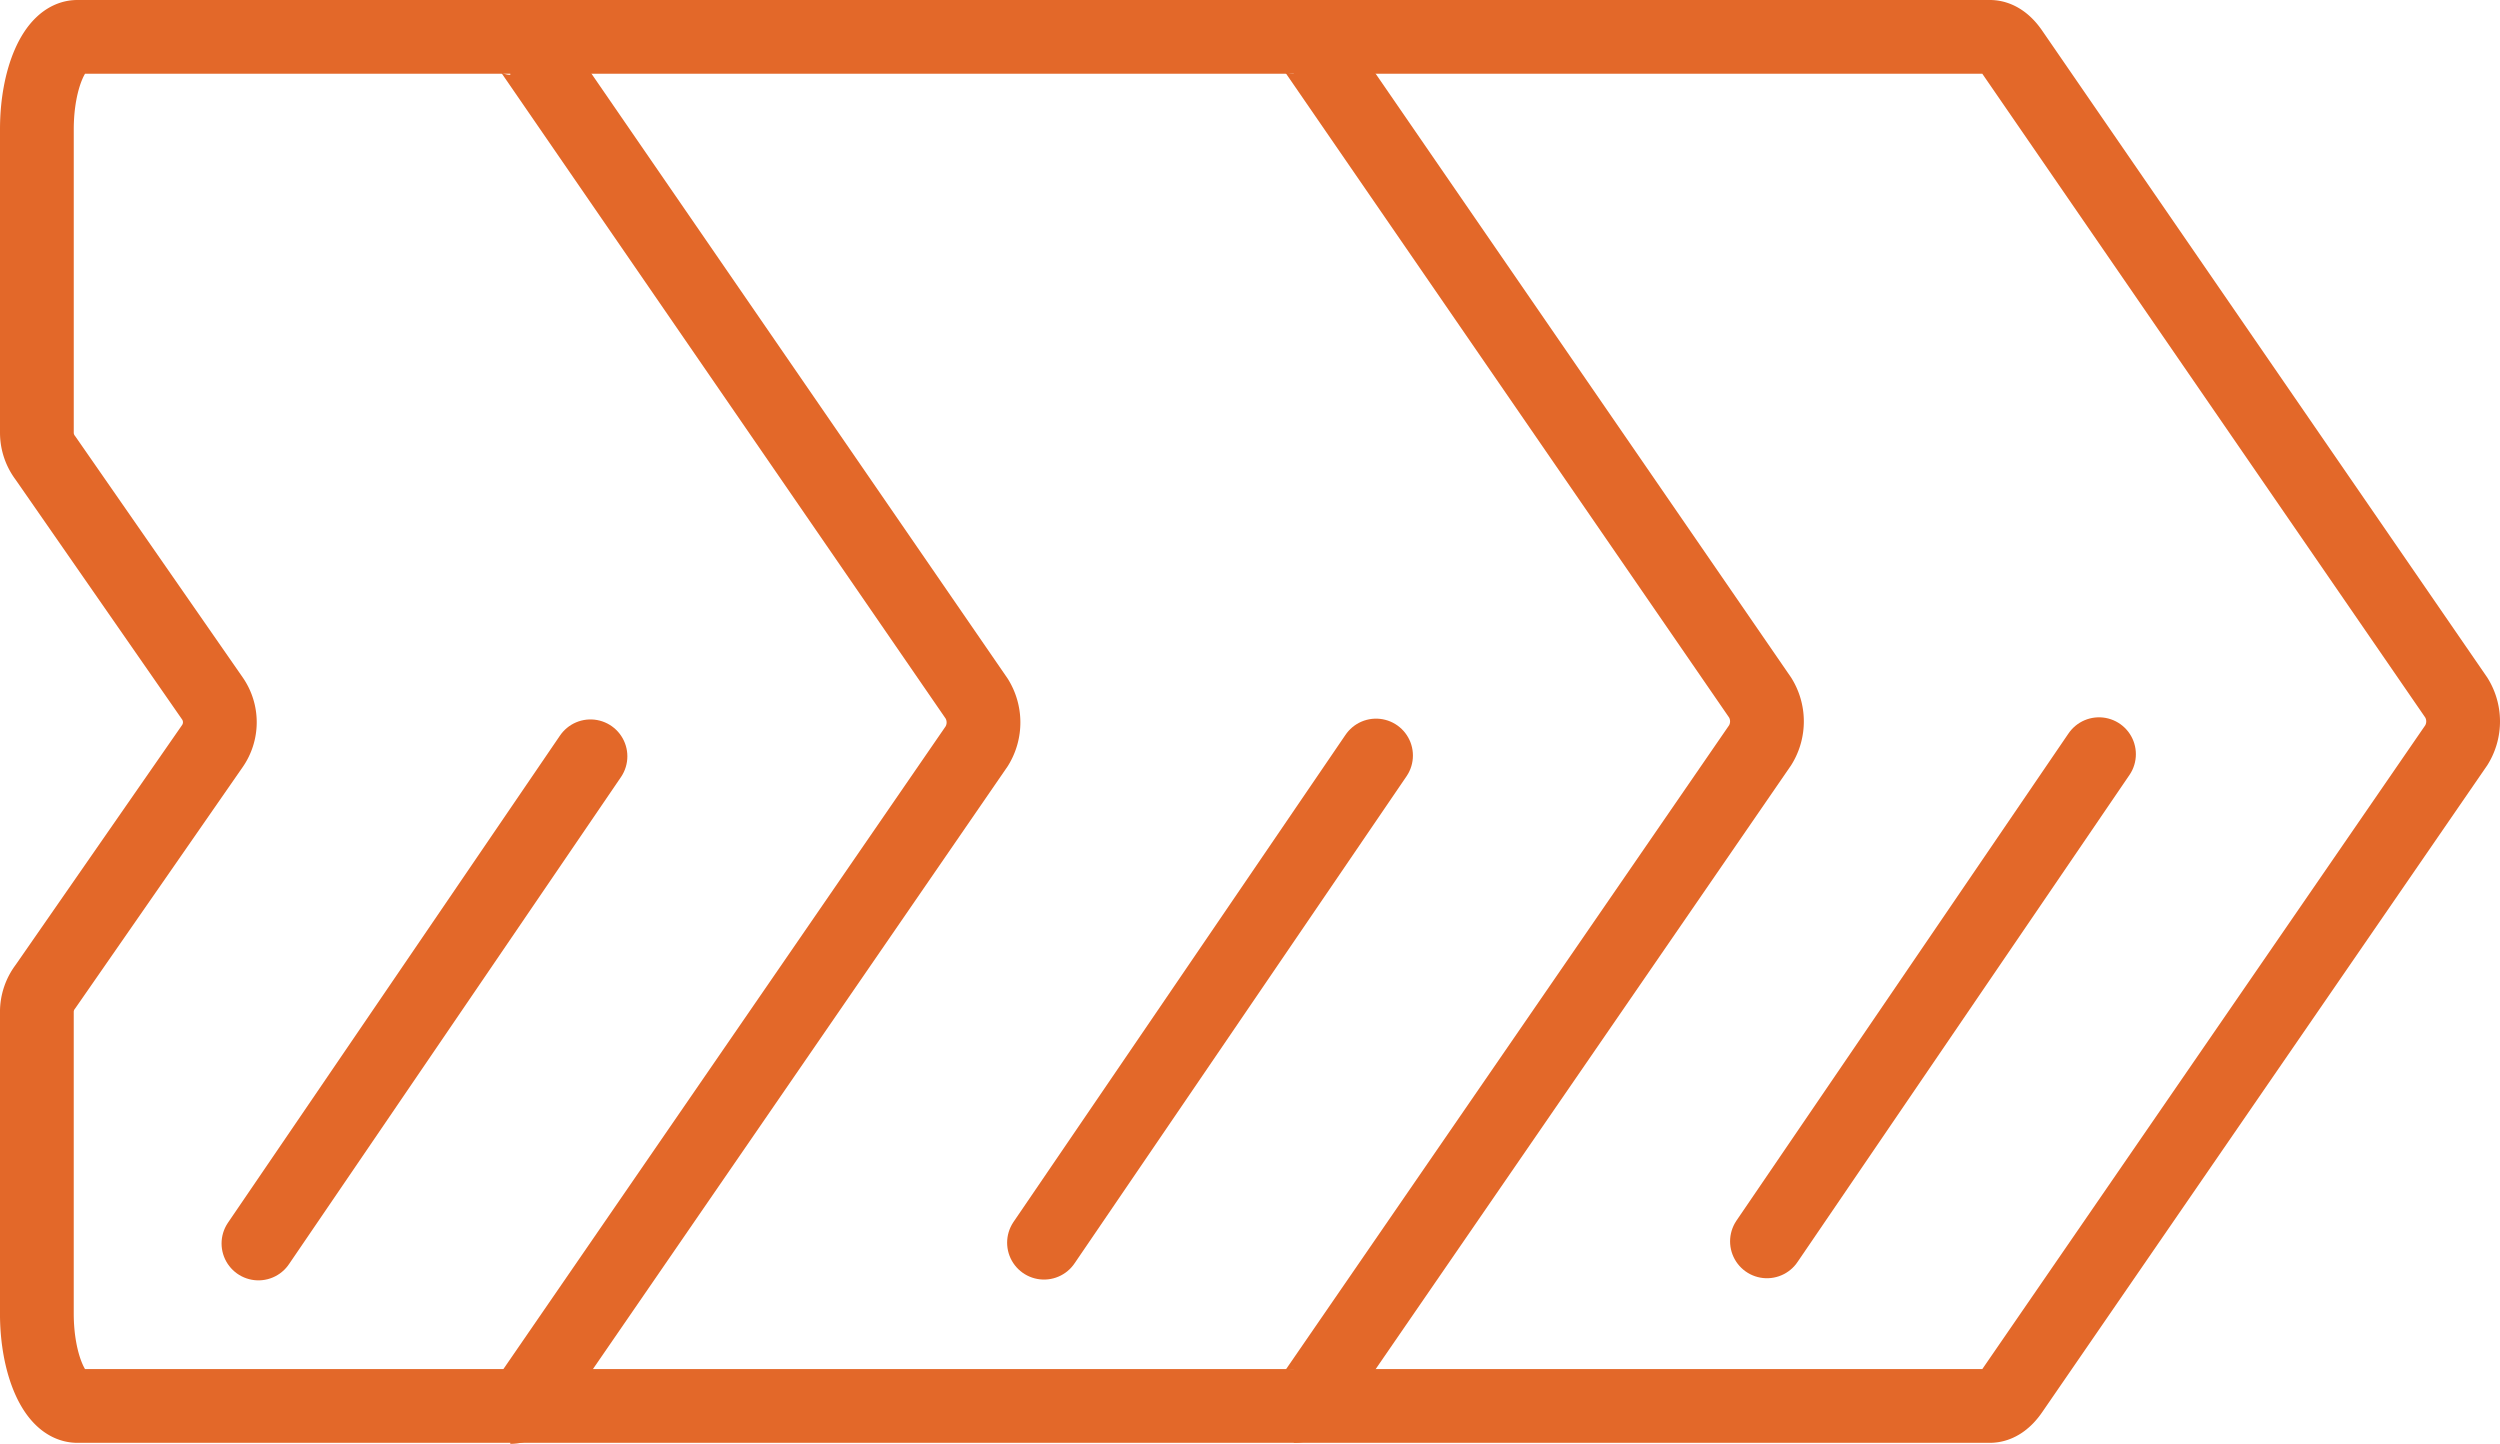
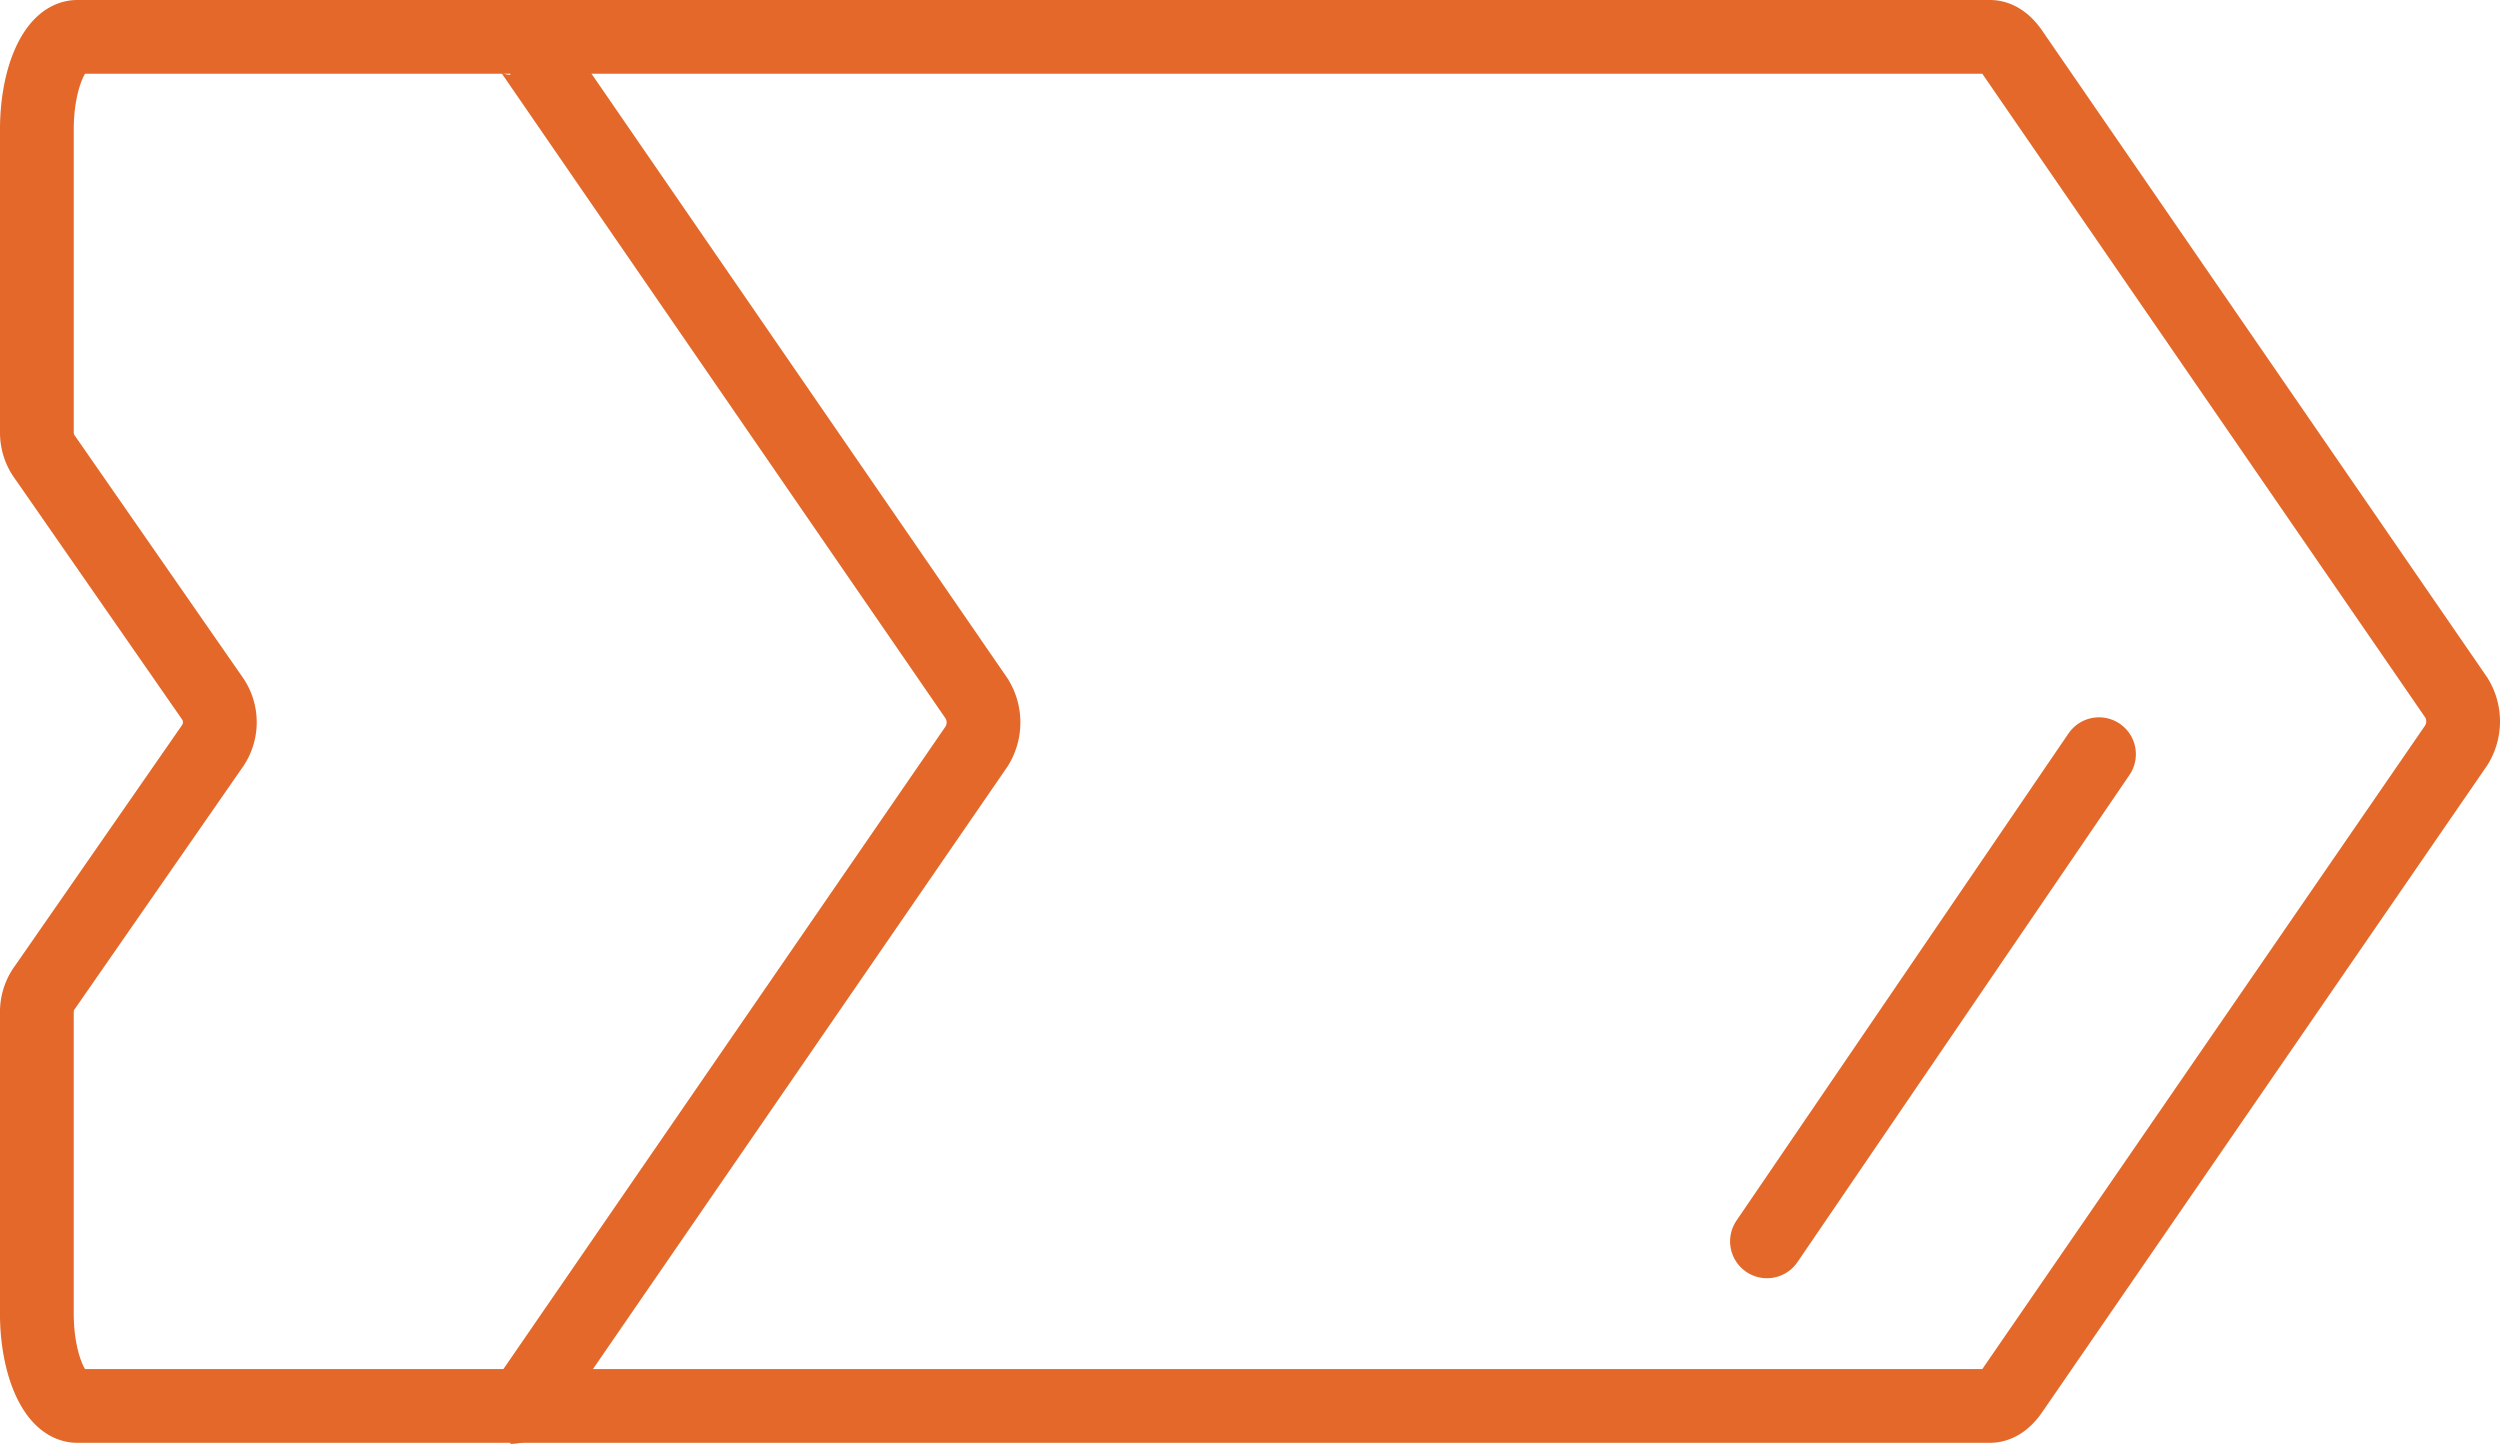
<svg xmlns="http://www.w3.org/2000/svg" id="Capa_1" data-name="Capa 1" viewBox="0 0 508.403 293.623">
  <defs>
    <style>.cls-1{fill:#e36829;}.cls-2,.cls-3{fill:none;stroke:#e36829;stroke-miterlimit:10;stroke-width:15px;}.cls-3{stroke-linecap:round;}</style>
  </defs>
  <title>Buyers journey</title>
  <path class="cls-1" d="M10.8,476.165" transform="translate(-1.443 -115.125)" />
  <path class="cls-2" d="M406.117,122.625H17.17c-4.544,0-8.227,8.413-8.227,18.79v61.694a8.5,8.5,0,0,0,1.762,5.183l33.927,48.859a8.505,8.505,0,0,1,0,9.7L10.7,315.741a8.5,8.5,0,0,0-1.761,5.182v61.324c0,10.378,3.683,18.791,8.227,18.791H406.117c1.565,0,3.1-1.019,4.418-2.938l90.442-131.448a9.173,9.173,0,0,0,0-9.641L410.535,125.563C409.214,123.644,407.682,122.625,406.117,122.625Z" transform="translate(-1.443 -115.125)" />
-   <path class="cls-2" d="M264.545,401.038c1.565,0,3.1-1.019,4.417-2.938l90.443-131.448a9.177,9.177,0,0,0,0-9.641L268.962,125.563c-1.32-1.919-2.852-2.938-4.417-2.938" transform="translate(-1.443 -115.125)" />
  <path class="cls-2" d="M105.22,401.248c1.565,0,3.1-1.019,4.417-2.938L200.08,266.862a9.177,9.177,0,0,0,0-9.641L109.637,125.772c-1.32-1.918-2.852-2.937-4.417-2.937" transform="translate(-1.443 -115.125)" />
-   <line class="cls-3" x1="120.081" y1="153.805" x2="52.557" y2="252.875" />
-   <line class="cls-3" x1="279.833" y1="153.643" x2="212.31" y2="252.714" />
  <line class="cls-3" x1="426.854" y1="153.373" x2="359.331" y2="252.443" />
</svg>